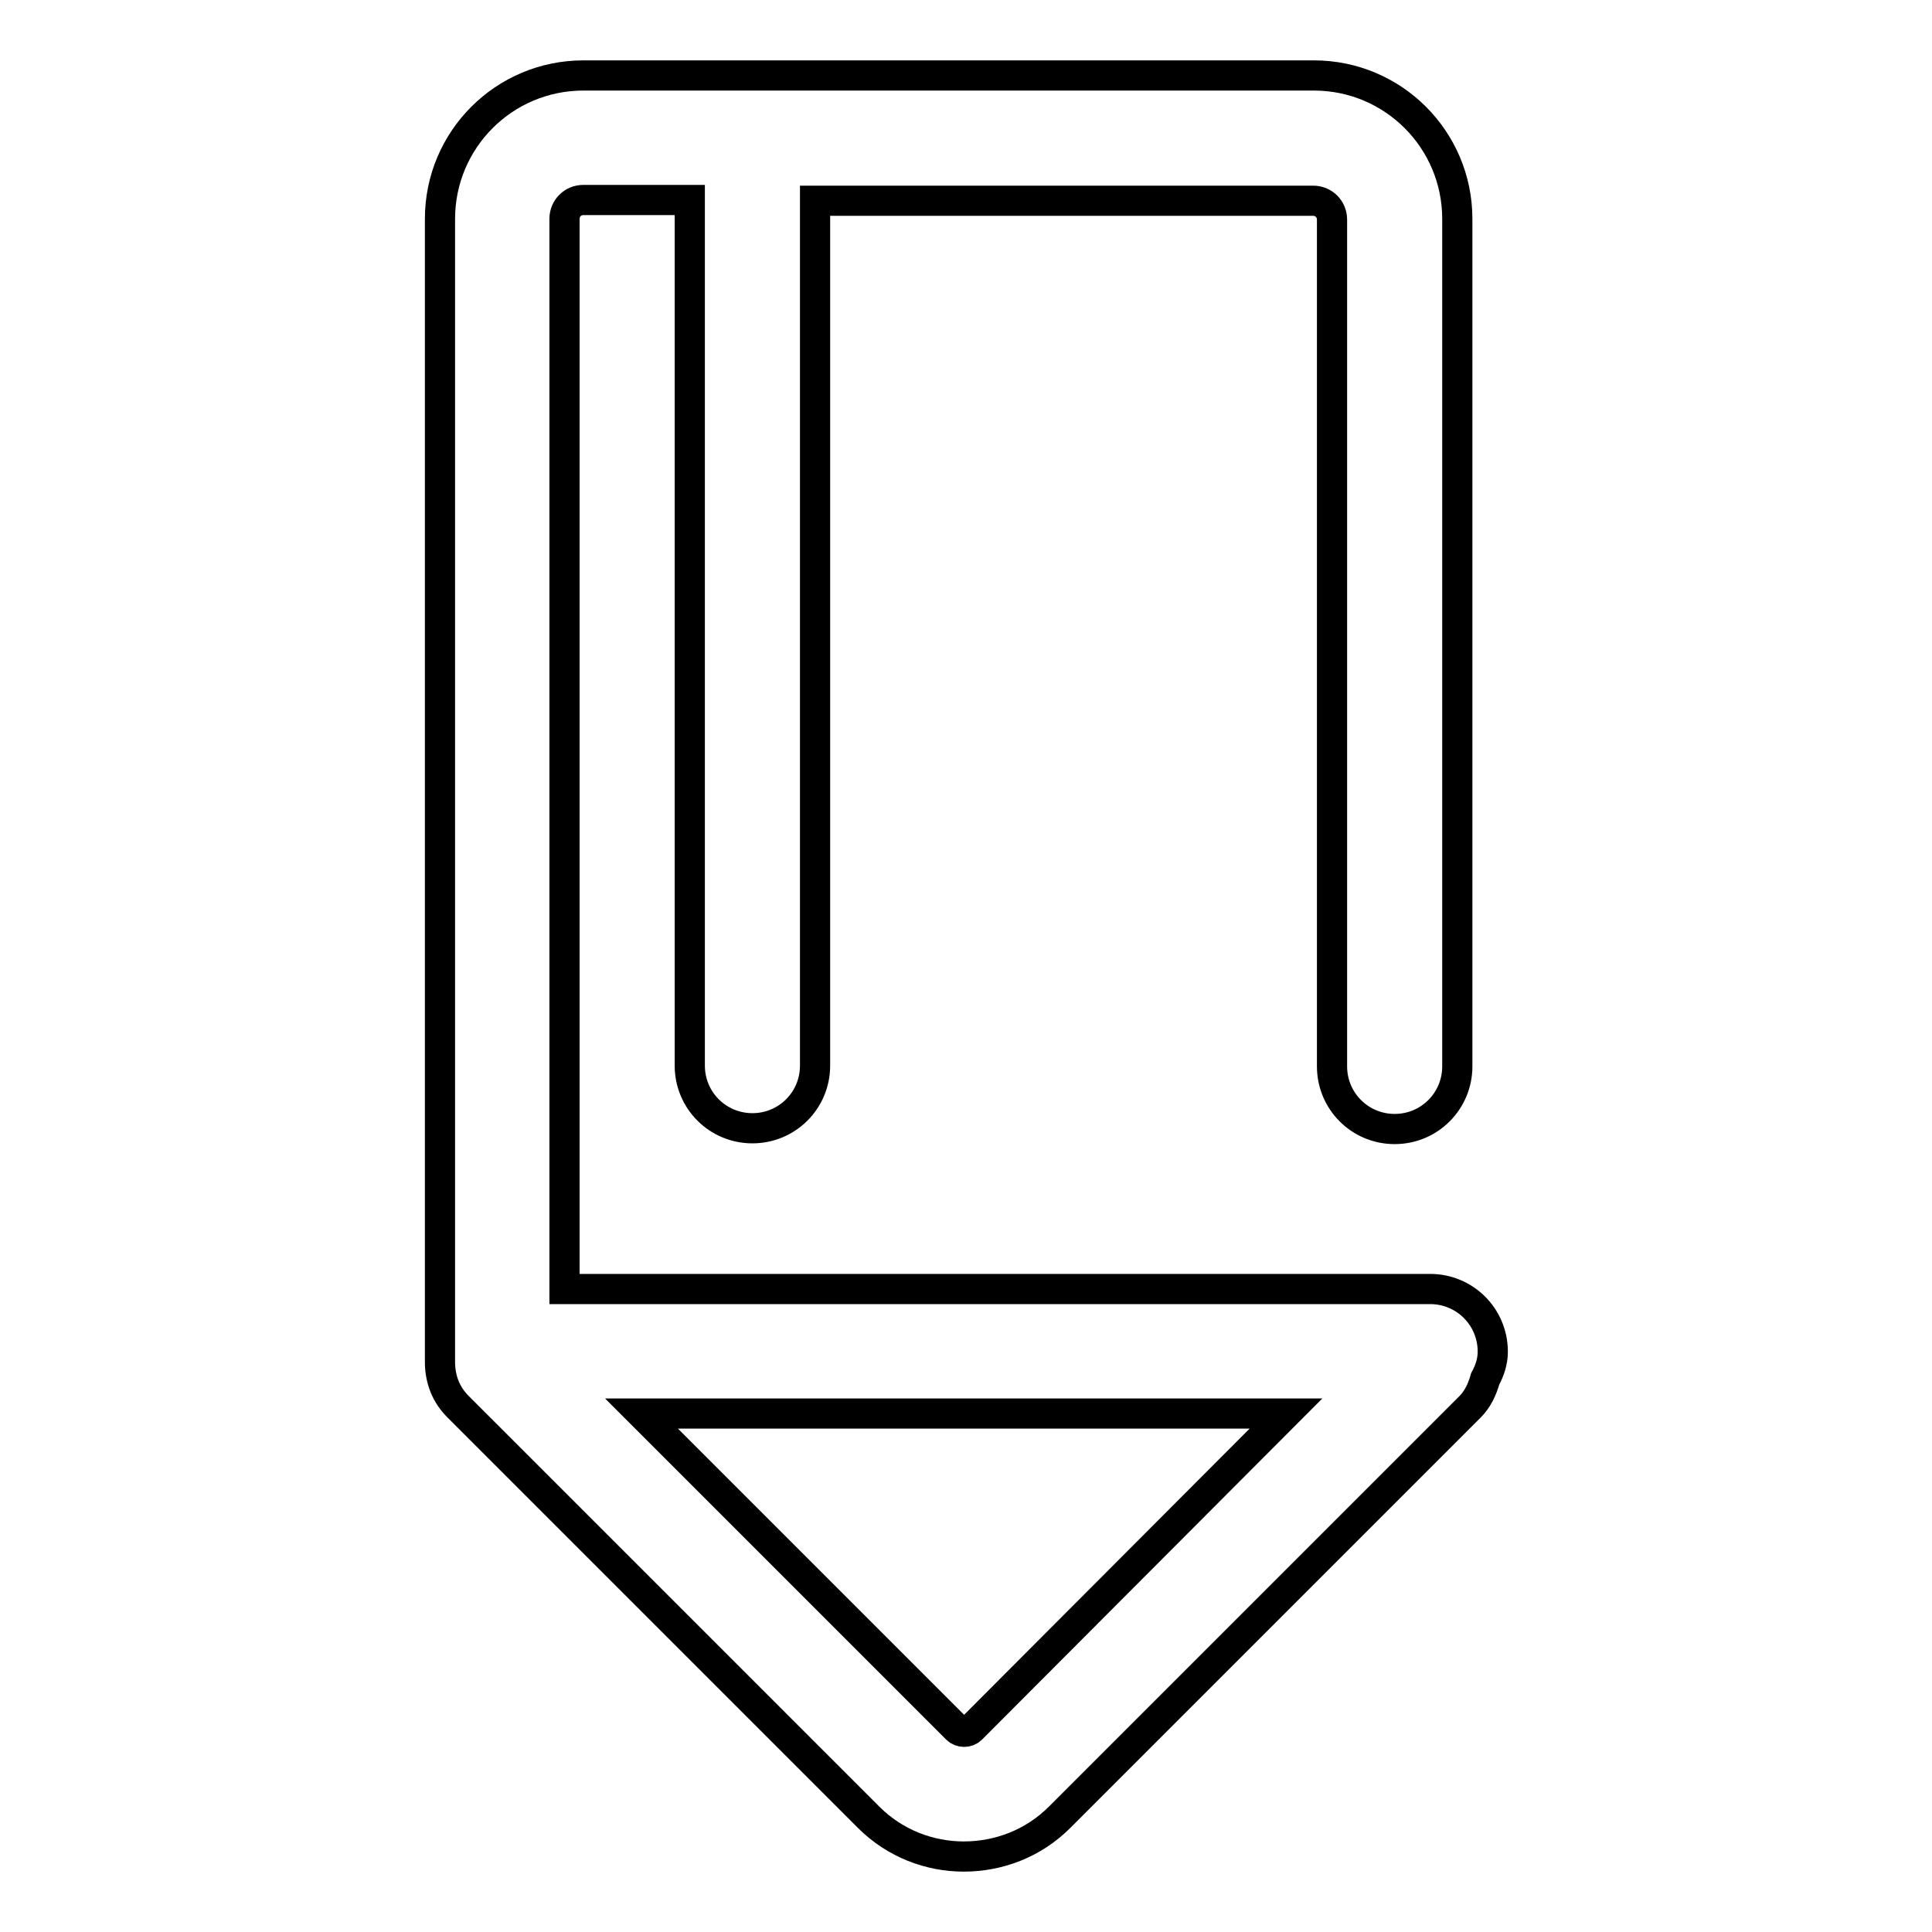
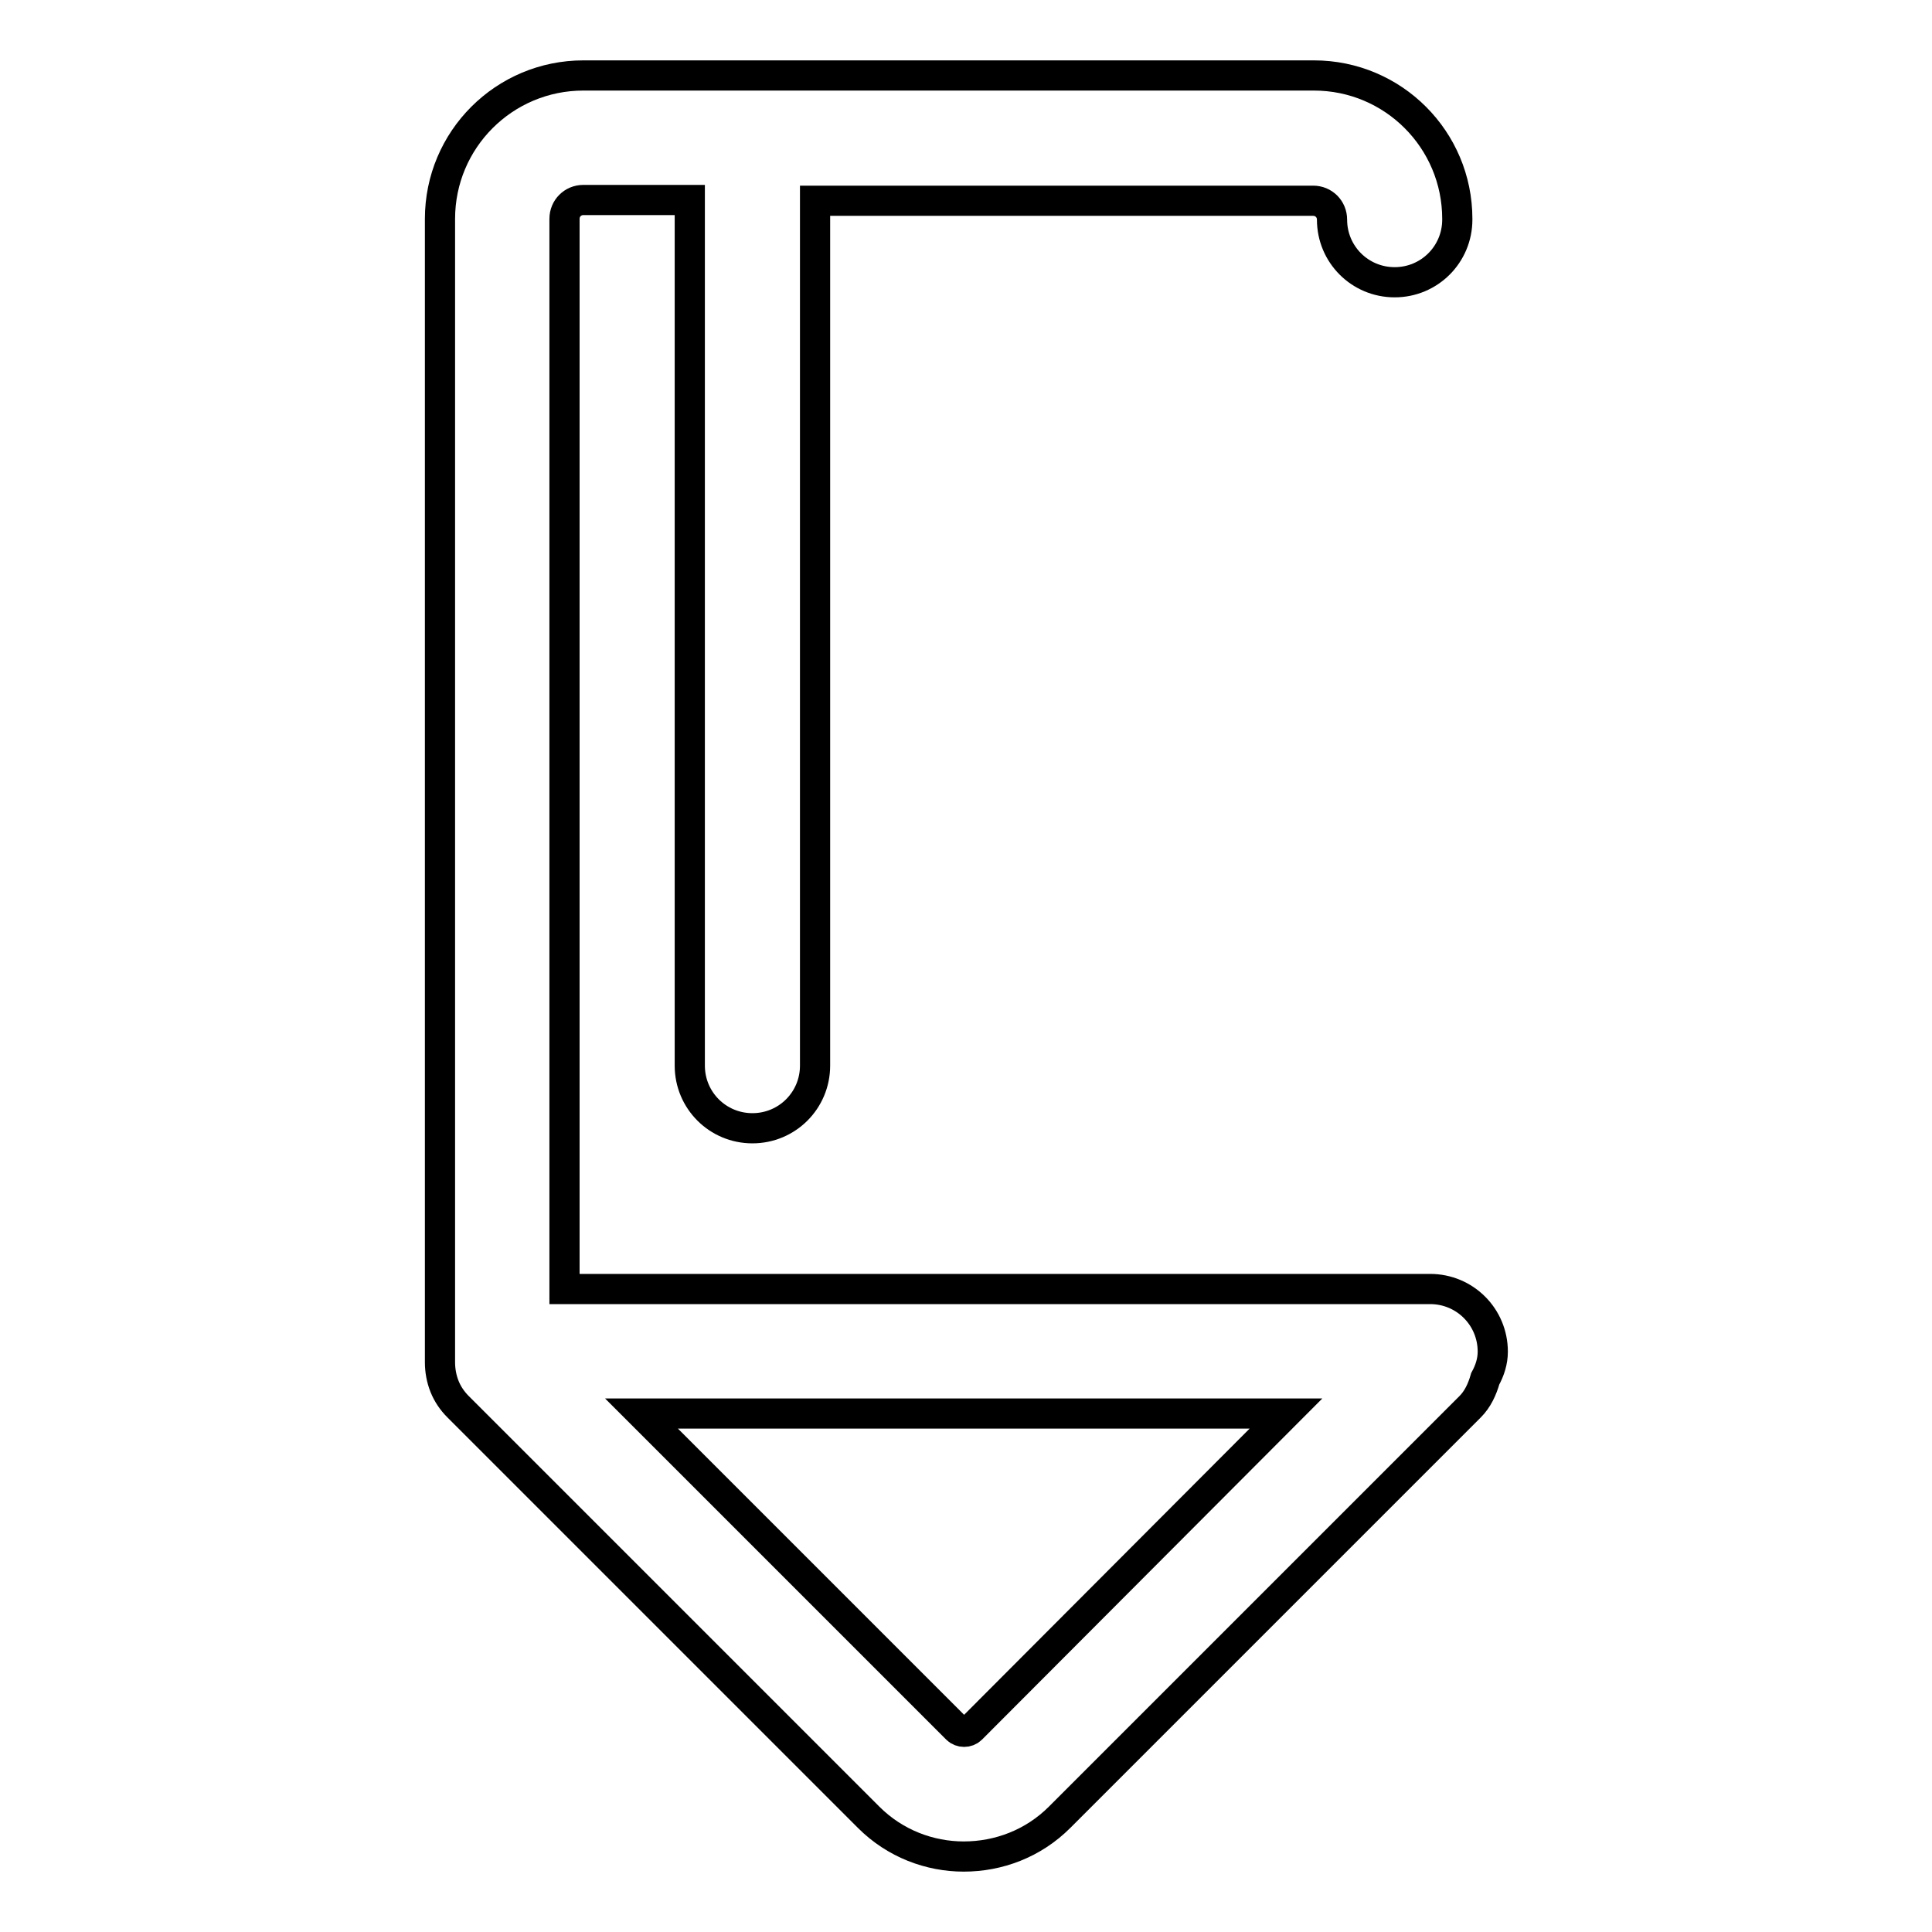
<svg xmlns="http://www.w3.org/2000/svg" version="1.1" x="0px" y="0px" viewBox="0 0 256 256" enable-background="new 0 0 256 256" xml:space="preserve">
  <g>
-     <path stroke-width="4" fill-opacity="0" stroke="#000000" d="M197.8,179.1c0-4.6-3.7-8.3-8.3-8.3H74.8V29c0-1.4,1.1-2.5,2.5-2.5h14.1v114.7c0,4.6,3.7,8.3,8.3,8.3 s8.3-3.7,8.3-8.3V26.6H174c1.4,0,2.5,1.1,2.5,2.5v112.2c0,4.6,3.7,8.3,8.3,8.3s8.3-3.7,8.3-8.3V29c0-10.5-8.5-19-19-19H77.3 c-10.5,0-19,8.5-19,19v151.5c0,1.1,0.2,2.2,0.6,3.2c0.4,1,1,1.9,1.8,2.7l54.4,54.4c3.5,3.5,8.1,5.2,12.6,5.2 c4.6,0,9.2-1.7,12.7-5.2l54.4-54.4c1-1,1.6-2.3,2-3.7C197.4,181.6,197.8,180.4,197.8,179.1z M128.7,229.1c-0.5,0.5-1.4,0.5-1.9,0 L85,187.3h85.4L128.7,229.1z" />
+     <path stroke-width="4" fill-opacity="0" stroke="#000000" d="M197.8,179.1c0-4.6-3.7-8.3-8.3-8.3H74.8V29c0-1.4,1.1-2.5,2.5-2.5h14.1v114.7c0,4.6,3.7,8.3,8.3,8.3 s8.3-3.7,8.3-8.3V26.6H174c1.4,0,2.5,1.1,2.5,2.5c0,4.6,3.7,8.3,8.3,8.3s8.3-3.7,8.3-8.3V29c0-10.5-8.5-19-19-19H77.3 c-10.5,0-19,8.5-19,19v151.5c0,1.1,0.2,2.2,0.6,3.2c0.4,1,1,1.9,1.8,2.7l54.4,54.4c3.5,3.5,8.1,5.2,12.6,5.2 c4.6,0,9.2-1.7,12.7-5.2l54.4-54.4c1-1,1.6-2.3,2-3.7C197.4,181.6,197.8,180.4,197.8,179.1z M128.7,229.1c-0.5,0.5-1.4,0.5-1.9,0 L85,187.3h85.4L128.7,229.1z" />
  </g>
</svg>